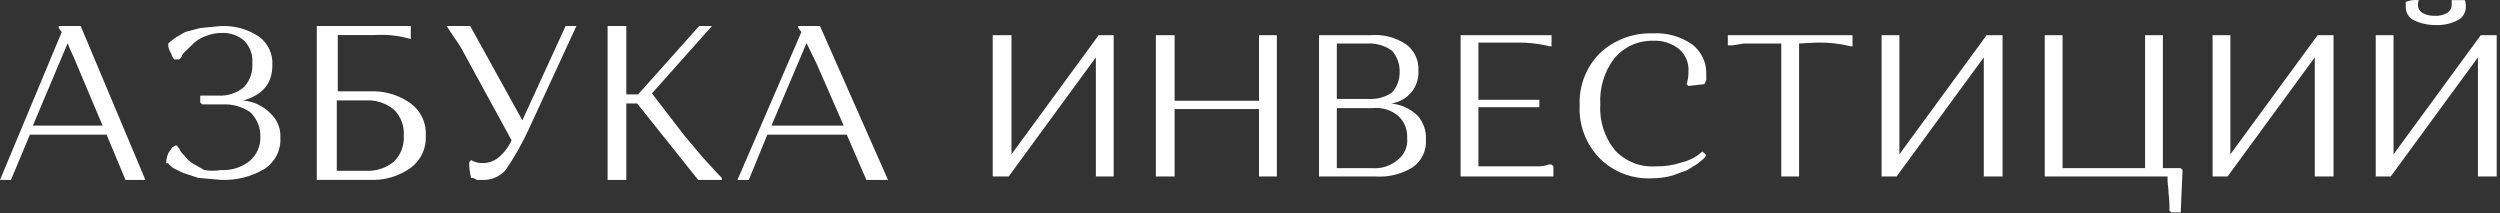
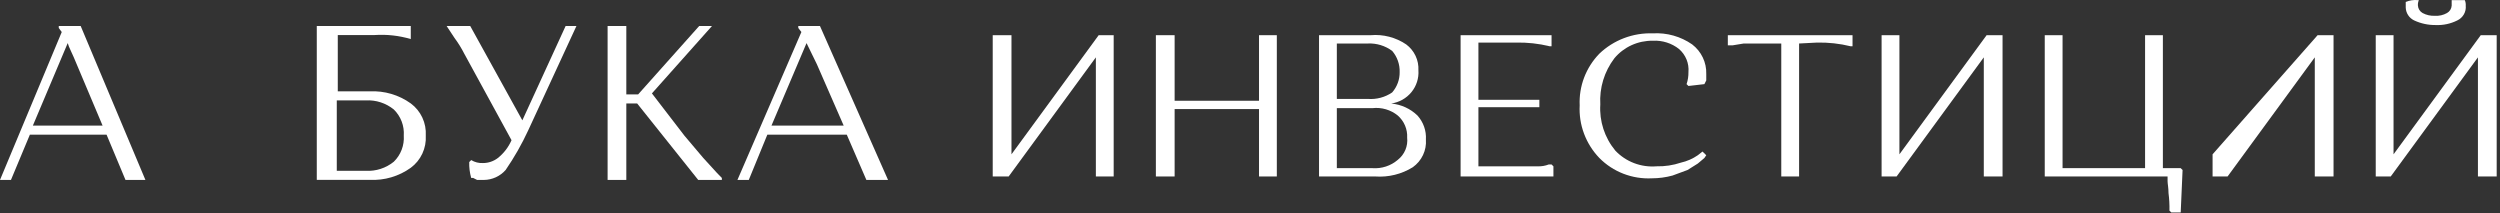
<svg xmlns="http://www.w3.org/2000/svg" width="481" height="41" viewBox="0 0 481 41" fill="none">
  <rect x="0" y="0" width="481" height="41" fill="#333333" stroke="none" />
  <path d="M5.749 25.908L2.108 34.619H0L11.88 6.162L11.306 5.387V5H15.521L27.977 34.619H24.144L20.503 25.908H5.749ZM14.755 12.356C13.988 10.421 13.222 9.065 13.03 8.291L6.324 24.165H19.737L14.755 12.356Z" fill="white" />
-   <path d="M42.573 32.714C44.525 32.821 46.447 32.217 47.97 31.018C48.667 30.444 49.221 29.72 49.589 28.904C49.956 28.087 50.128 27.2 50.09 26.308C50.113 25.436 49.955 24.569 49.623 23.759C49.292 22.949 48.795 22.214 48.162 21.599C46.591 20.512 44.688 19.98 42.766 20.091H38.911L38.526 19.715V18.396H41.995C43.829 18.502 45.631 17.892 47.006 16.7C47.554 16.083 47.973 15.366 48.238 14.59C48.502 13.814 48.608 12.995 48.548 12.179C48.615 11.391 48.512 10.599 48.247 9.852C47.981 9.106 47.559 8.422 47.006 7.846C45.789 6.792 44.196 6.25 42.573 6.338C41.581 6.343 40.6 6.535 39.682 6.904C38.829 7.188 38.043 7.636 37.37 8.222L35.828 9.73C35.382 10.068 35.047 10.526 34.864 11.048L34.479 11.425H33.515C33.243 11.092 33.046 10.707 32.937 10.295C32.547 9.742 32.345 9.083 32.359 8.411L32.744 8.034L33.708 7.28L35.635 6.15L38.526 5.396L42.38 5.02C45.053 4.868 47.7 5.598 49.897 7.092C50.738 7.734 51.406 8.568 51.843 9.52C52.279 10.472 52.471 11.514 52.402 12.556C52.402 15.947 50.668 18.207 46.813 19.338C48.792 19.518 50.639 20.387 52.017 21.787C52.669 22.388 53.179 23.121 53.512 23.934C53.845 24.747 53.992 25.622 53.944 26.497C54.012 27.677 53.764 28.855 53.223 29.912C52.682 30.97 51.867 31.871 50.86 32.526C48.311 34.033 45.356 34.755 42.38 34.598L38.141 34.221L35.25 33.279L33.322 32.337C32.937 31.96 32.551 31.772 32.359 31.395H31.973C31.991 30.75 32.121 30.113 32.359 29.511L33.13 28.381L33.708 28.004H34.093C34.093 28.192 34.286 28.381 34.479 28.569C34.686 29.078 35.017 29.531 35.442 29.888C35.854 30.481 36.377 30.993 36.984 31.395L39.297 32.714C40.381 32.897 41.489 32.897 42.573 32.714Z" fill="white" />
  <path d="M60.949 34.603V5H79.033V7.515C76.787 6.852 74.443 6.59 72.108 6.741H64.989V17.576H71.146C73.96 17.435 76.739 18.253 79.033 19.898C79.99 20.606 80.755 21.544 81.259 22.625C81.763 23.707 81.99 24.898 81.919 26.09C81.99 27.282 81.763 28.473 81.259 29.555C80.755 30.636 79.99 31.573 79.033 32.281C76.739 33.927 73.96 34.745 71.146 34.603H60.949ZM77.687 26.09C77.75 25.161 77.611 24.229 77.278 23.36C76.946 22.491 76.429 21.706 75.763 21.059C74.243 19.829 72.324 19.208 70.376 19.318H64.797V32.862H70.376C72.324 32.971 74.243 32.351 75.763 31.12C76.429 30.474 76.946 29.688 77.278 28.819C77.611 27.95 77.75 27.019 77.687 26.09Z" fill="white" />
  <path d="M90.281 31.179L90.659 30.797C91.342 31.214 92.133 31.414 92.93 31.37C93.954 31.37 94.95 31.035 95.769 30.415C96.918 29.506 97.828 28.324 98.418 26.975L89.335 10.351C88.79 9.279 88.157 8.257 87.442 7.293L86.307 5.573L85.928 5H90.47L100.5 23.154L108.826 5H110.908L101.635 25.064C100.402 27.733 98.946 30.29 97.283 32.708C96.758 33.301 96.117 33.777 95.4 34.106C94.683 34.435 93.907 34.609 93.12 34.619H91.795L91.038 34.237H90.659C90.376 33.244 90.249 32.212 90.281 31.179Z" fill="white" />
  <path d="M116.903 34.619V5H120.503V18.164H122.777L134.526 5H136.989L125.43 17.97L131.683 26.101L135.284 30.36L137.937 33.264L138.884 34.232V34.619H134.336L122.588 19.906H120.503V34.619H116.903Z" fill="white" />
  <path d="M147.637 25.908L144.065 34.619H141.882L154.187 6.162L153.591 5.387V5H157.759L170.858 34.619H166.69L162.919 25.908H147.637ZM157.164 12.356L155.179 8.291L148.431 24.165H162.324L157.164 12.356Z" fill="white" />
  <path d="M194.067 33.953H191V6.771H194.608V29.689L211.385 6.771H214.272V33.953H210.844V11.035L194.067 33.953Z" fill="white" />
  <path d="M242.234 33.953V20.984H225.998V33.953H222.39V6.771H225.998V19.385H242.234V6.771H245.661V33.953H242.234Z" fill="white" />
  <path d="M253.78 33.953V6.772H263.702C266.127 6.56 268.551 7.188 270.557 8.548C271.33 9.126 271.948 9.882 272.356 10.749C272.765 11.616 272.952 12.568 272.902 13.523C273.009 15.042 272.53 16.545 271.56 17.731C270.59 18.916 269.2 19.698 267.67 19.918C269.574 20.092 271.358 20.908 272.722 22.228C273.862 23.495 274.446 25.156 274.345 26.847C274.42 27.873 274.228 28.902 273.786 29.835C273.344 30.767 272.667 31.573 271.82 32.176C269.669 33.512 267.14 34.135 264.604 33.953H253.78ZM267.851 17.786C268.801 16.701 269.314 15.31 269.294 13.878C269.342 12.387 268.828 10.931 267.851 9.792C266.504 8.793 264.844 8.29 263.16 8.37H257.207V19.03H263.16C264.823 19.162 266.48 18.722 267.851 17.786ZM270.737 26.491C270.78 25.693 270.641 24.895 270.329 24.157C270.016 23.419 269.539 22.759 268.933 22.228C268.26 21.68 267.482 21.273 266.645 21.029C265.808 20.784 264.93 20.709 264.062 20.806H257.207V32.354H264.062C264.941 32.417 265.824 32.309 266.66 32.034C267.496 31.76 268.269 31.325 268.933 30.755C269.574 30.251 270.075 29.596 270.391 28.851C270.706 28.106 270.825 27.294 270.737 26.491Z" fill="white" />
  <path d="M281.02 33.953V6.771H298.519V8.903H298.158C296.035 8.382 293.851 8.143 291.663 8.193H284.447V19.207H296.173V20.629H284.447V31.999H295.813C296.552 32.032 297.289 31.911 297.977 31.643H298.519L298.879 31.999V33.953H281.02Z" fill="white" />
  <path d="M318.002 7.837C316.591 7.816 315.193 8.108 313.912 8.692C312.631 9.277 311.501 10.138 310.606 11.213C308.667 13.766 307.708 16.913 307.9 20.095C307.692 23.308 308.723 26.48 310.786 28.978C311.791 30.04 313.027 30.864 314.402 31.387C315.777 31.91 317.255 32.119 318.724 31.998C320.317 32.035 321.905 31.795 323.414 31.288C324.58 31.026 325.683 30.544 326.661 29.866L327.563 29.156L328.285 29.866L327.924 30.399L326.661 31.465L324.677 32.709L321.79 33.775C320.498 34.127 319.163 34.306 317.822 34.308C315.952 34.401 314.084 34.1 312.342 33.426C310.6 32.752 309.024 31.72 307.719 30.399C306.423 29.053 305.419 27.46 304.768 25.72C304.117 23.979 303.832 22.126 303.931 20.273C303.846 18.449 304.138 16.626 304.789 14.916C305.441 13.206 306.437 11.644 307.719 10.324C309.078 9.025 310.689 8.009 312.456 7.337C314.223 6.666 316.109 6.352 318.002 6.416C320.7 6.259 323.372 7.011 325.579 8.548C326.452 9.219 327.153 10.083 327.623 11.071C328.093 12.059 328.32 13.142 328.285 14.233V15.476L327.924 16.187L324.857 16.542L324.496 16.187C324.749 15.443 324.871 14.662 324.857 13.877C324.929 13.05 324.803 12.217 324.49 11.446C324.176 10.675 323.684 9.987 323.053 9.436C321.628 8.306 319.829 7.737 318.002 7.837Z" fill="white" />
  <path d="M346.144 8.37V33.953H342.717V8.37H335.501L333.336 8.726H332.434V6.771H356.427V8.903H356.066C353.943 8.382 351.759 8.143 349.572 8.193L346.144 8.37Z" fill="white" />
  <path d="M364.906 33.953H362.019V6.771H365.447V29.689L382.224 6.771H385.291V33.953H381.683V11.035L364.906 33.953Z" fill="white" />
  <path d="M393.409 33.953V6.771H396.837V32.354H412.712V6.771H416.139V32.354H419.567L419.928 32.709L419.567 40.881H417.763L417.402 40.526C417.427 39.398 417.367 38.27 417.222 37.151C417.222 36.085 417.041 35.374 417.041 34.841V33.953H393.409Z" fill="white" />
-   <path d="M428.587 33.953H425.701V6.771H429.129V29.689L445.906 6.771H448.973V33.953H445.365V11.035L428.587 33.953Z" fill="white" />
+   <path d="M428.587 33.953H425.701V6.771V29.689L445.906 6.771H448.973V33.953H445.365V11.035L428.587 33.953Z" fill="white" />
  <path d="M459.977 33.953H457.091V6.772H460.518V29.689L477.295 6.772H480.362V33.953H476.754V11.036L459.977 33.953ZM472.785 3.929C471.504 4.575 470.074 4.881 468.636 4.818C467.202 4.838 465.783 4.534 464.487 3.929C464.011 3.701 463.607 3.349 463.321 2.91C463.035 2.471 462.876 1.964 462.863 1.442V0.376C463.603 0.069 464.409 -0.053 465.209 0.021H465.389C465.244 0.357 465.182 0.722 465.209 1.087C465.229 1.379 465.321 1.661 465.479 1.909C465.636 2.157 465.853 2.363 466.111 2.508C466.829 2.892 467.639 3.076 468.456 3.041C469.274 3.095 470.09 2.91 470.801 2.508C471.059 2.363 471.276 2.157 471.433 1.909C471.59 1.661 471.683 1.379 471.703 1.087V0.021H474.229C474.373 0.357 474.435 0.722 474.409 1.087C474.467 1.667 474.343 2.252 474.052 2.76C473.762 3.269 473.32 3.677 472.785 3.929Z" fill="white" />
</svg>